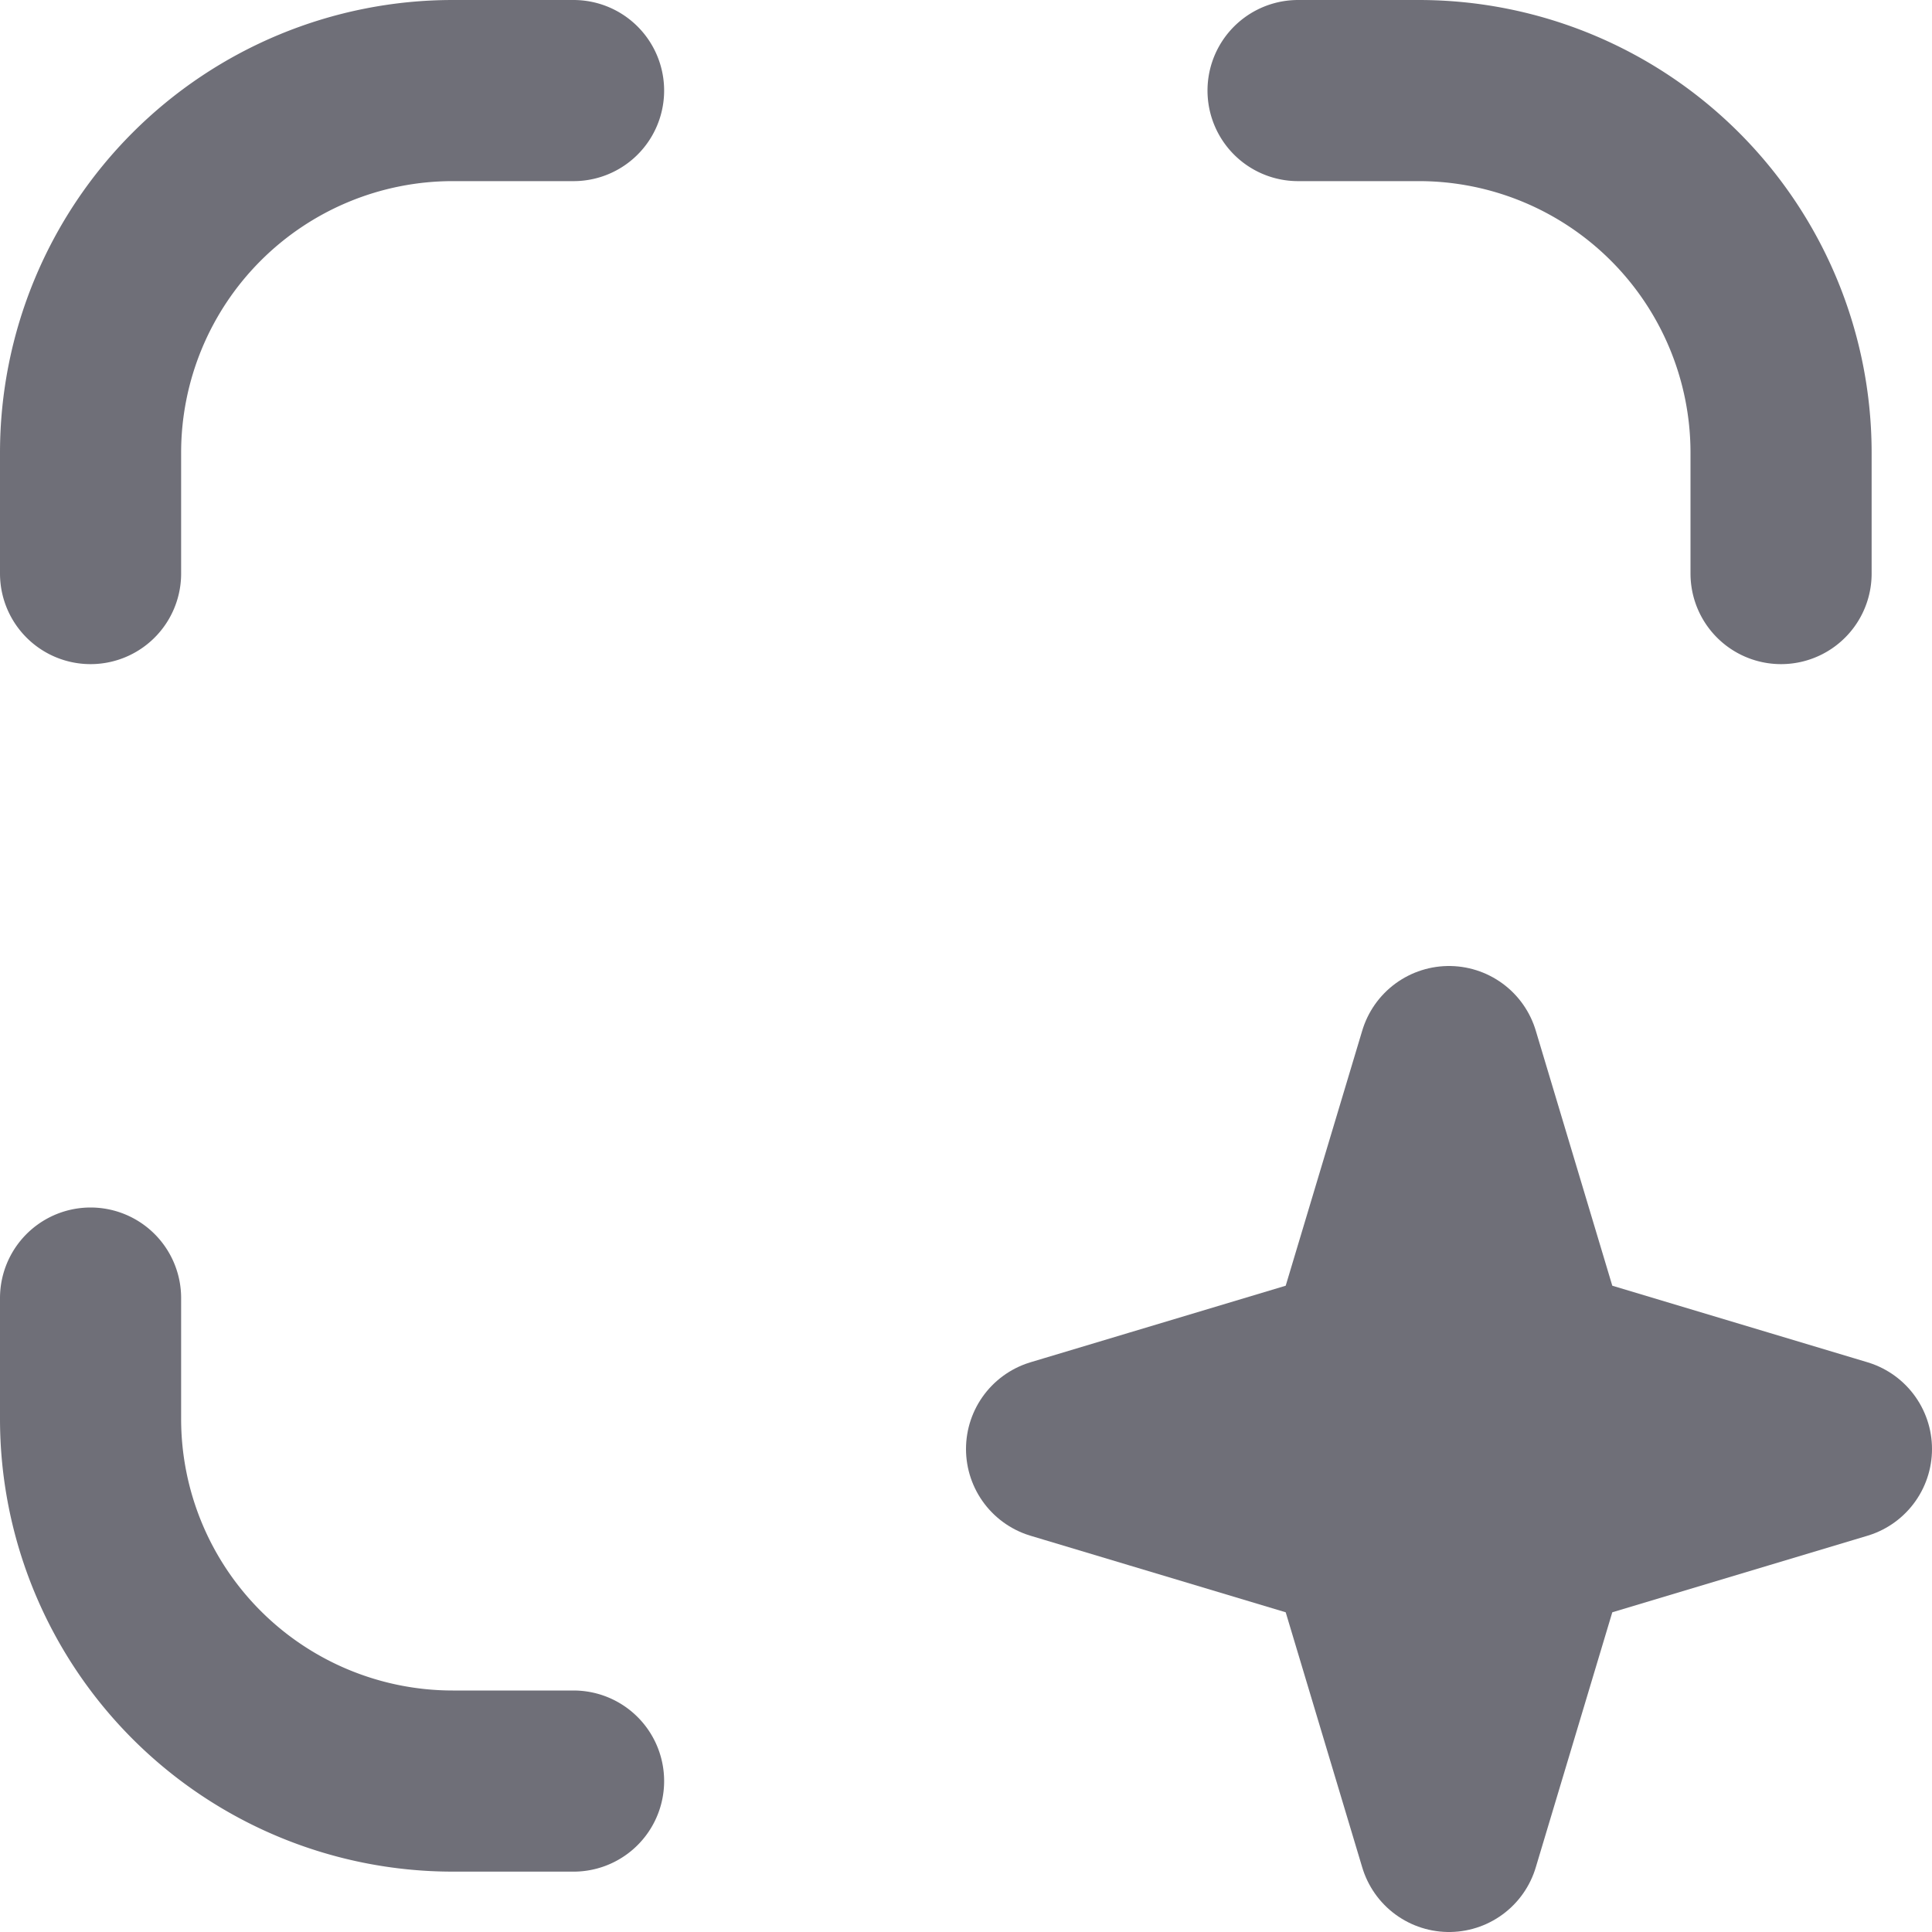
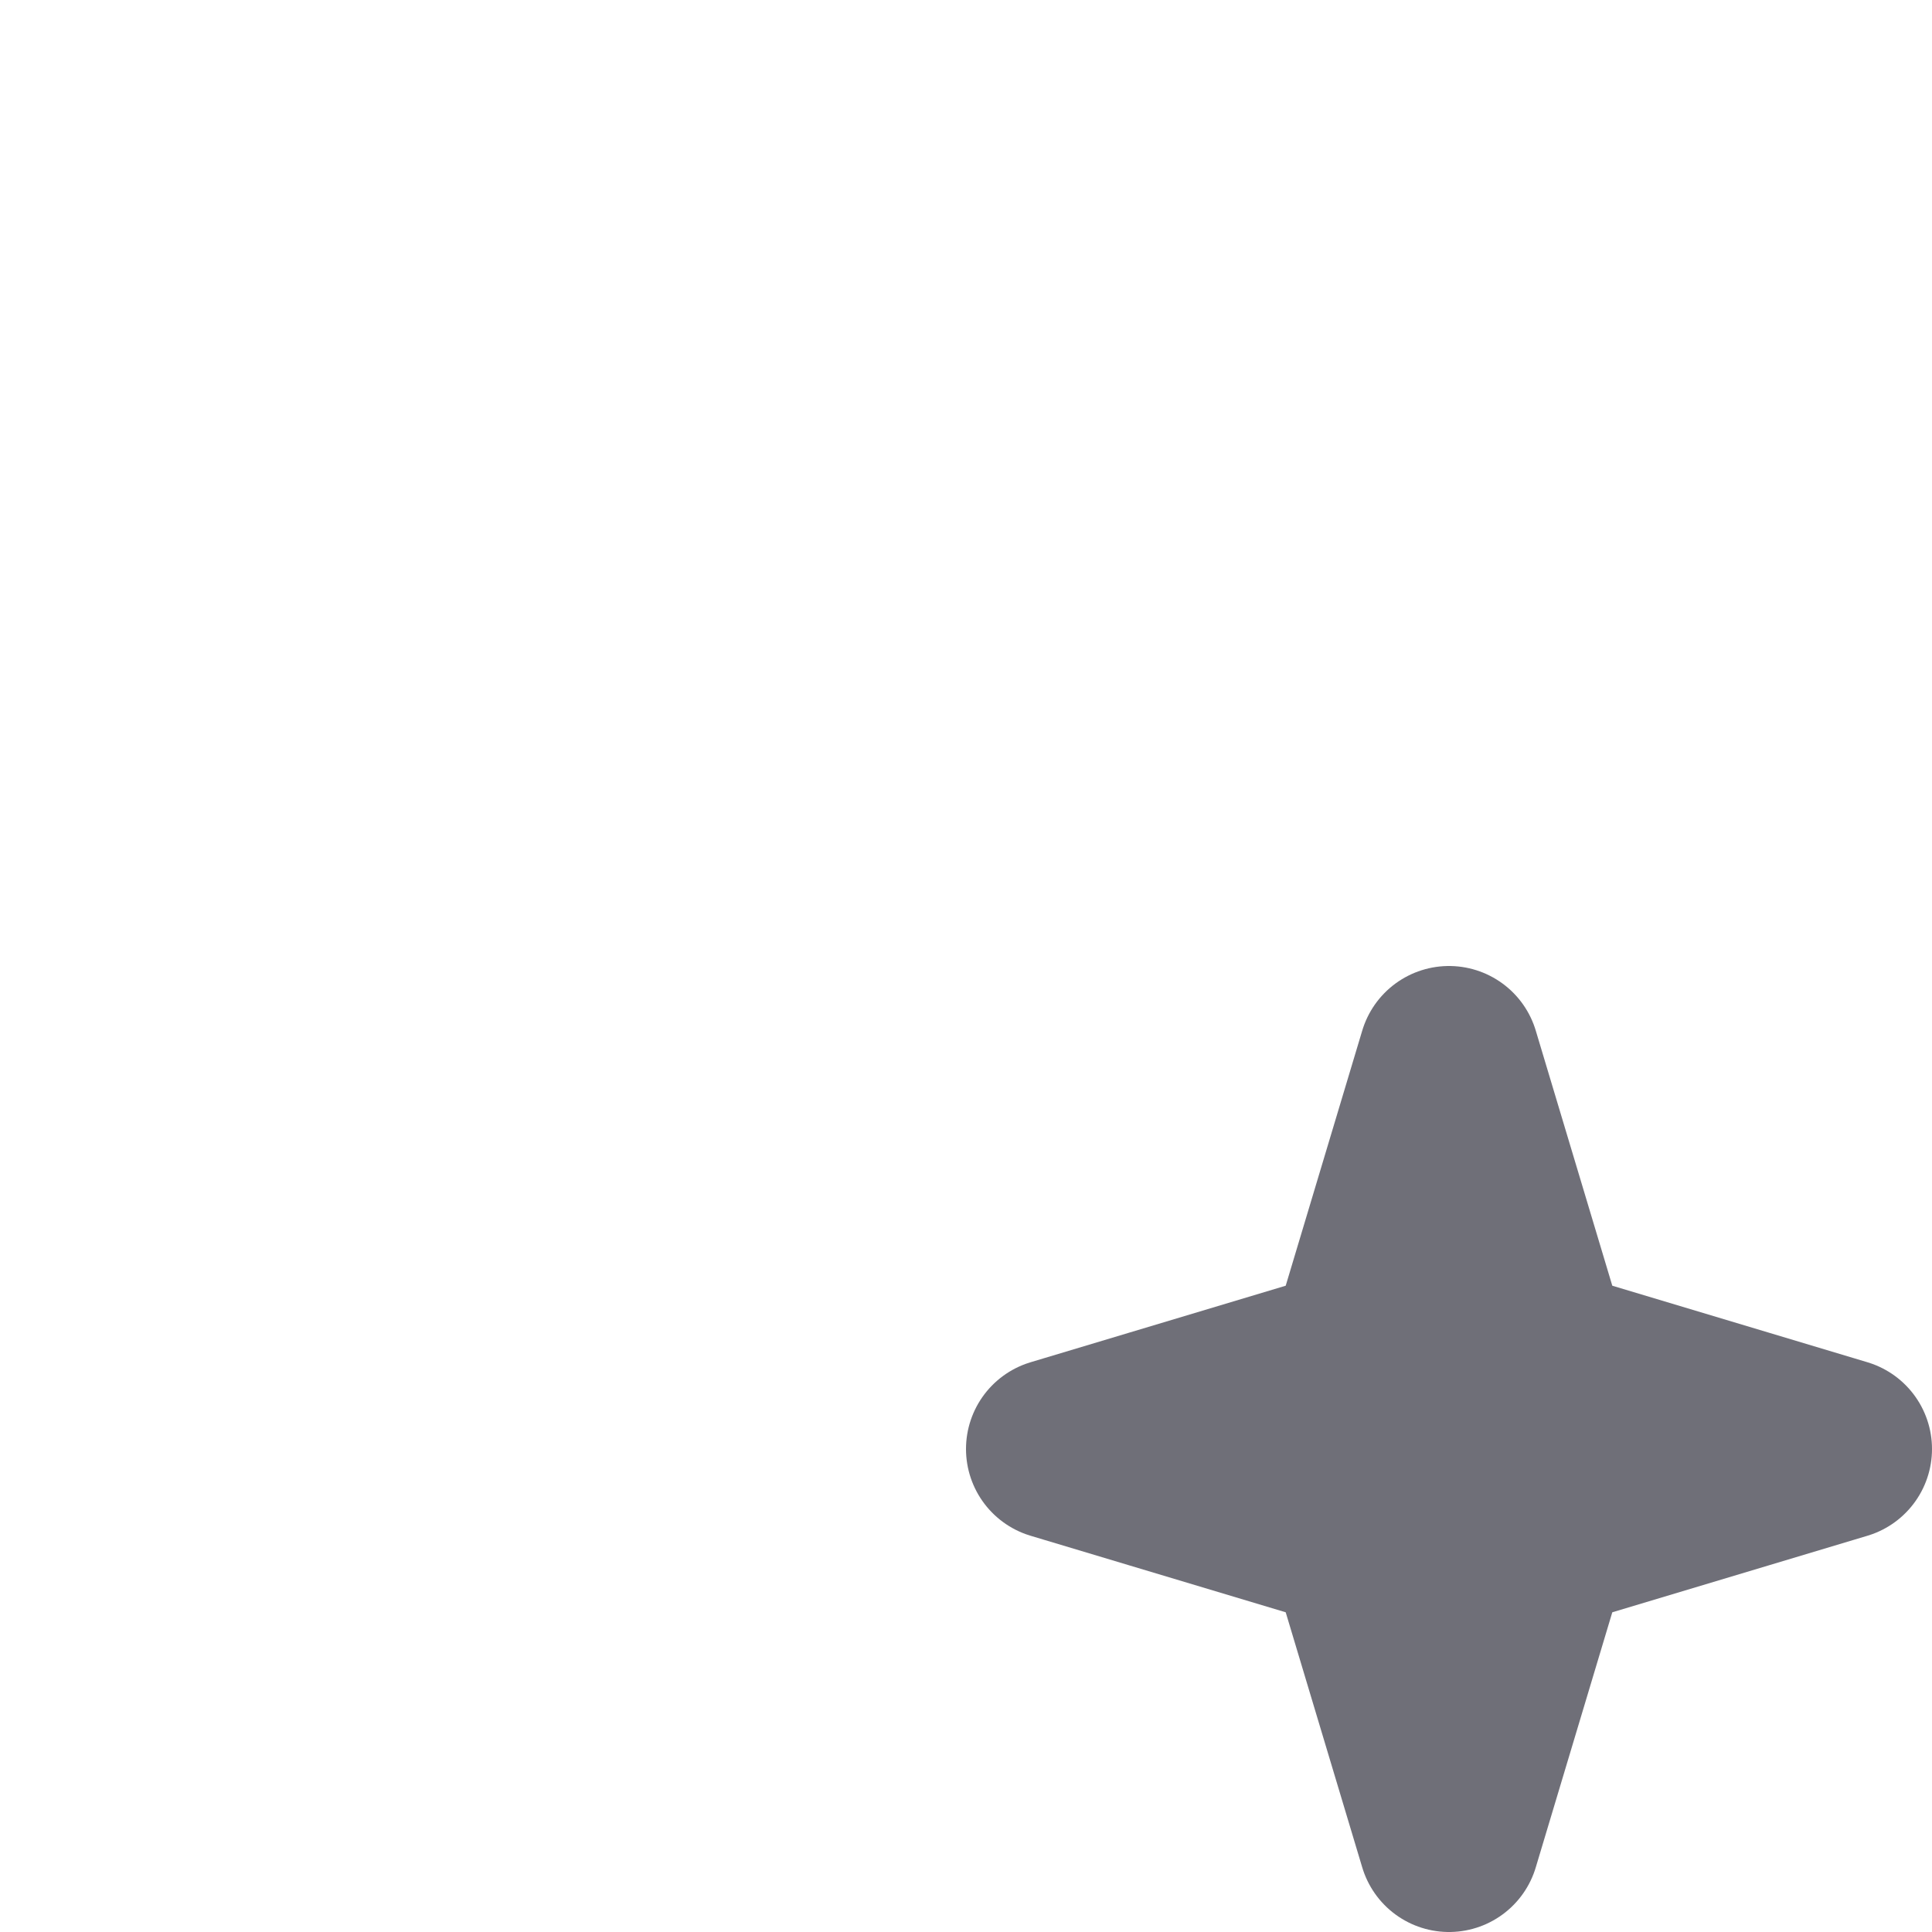
<svg xmlns="http://www.w3.org/2000/svg" viewBox="0 0 16 16" width="20" height="20">
  <path fill="#6f6f78" stroke="#6f6f78" stroke-linecap="round" stroke-linejoin="round" stroke-width="1.5" d="m12 8.75.75 2.5 2.5.75-2.5.75-.75 2.5-.75-2.5-2.5-.75 2.5-.75z" />
-   <path fill="none" stroke="#6f6f78" stroke-linecap="round" stroke-linejoin="round" stroke-width="1.5" d="M.75 4.75v-1a3 3 0 0 1 3-3h1m0 14h-1a3 3 0 0 1-3-3v-1m10-10h1a3 3 0 0 1 3 3v1" />
</svg>